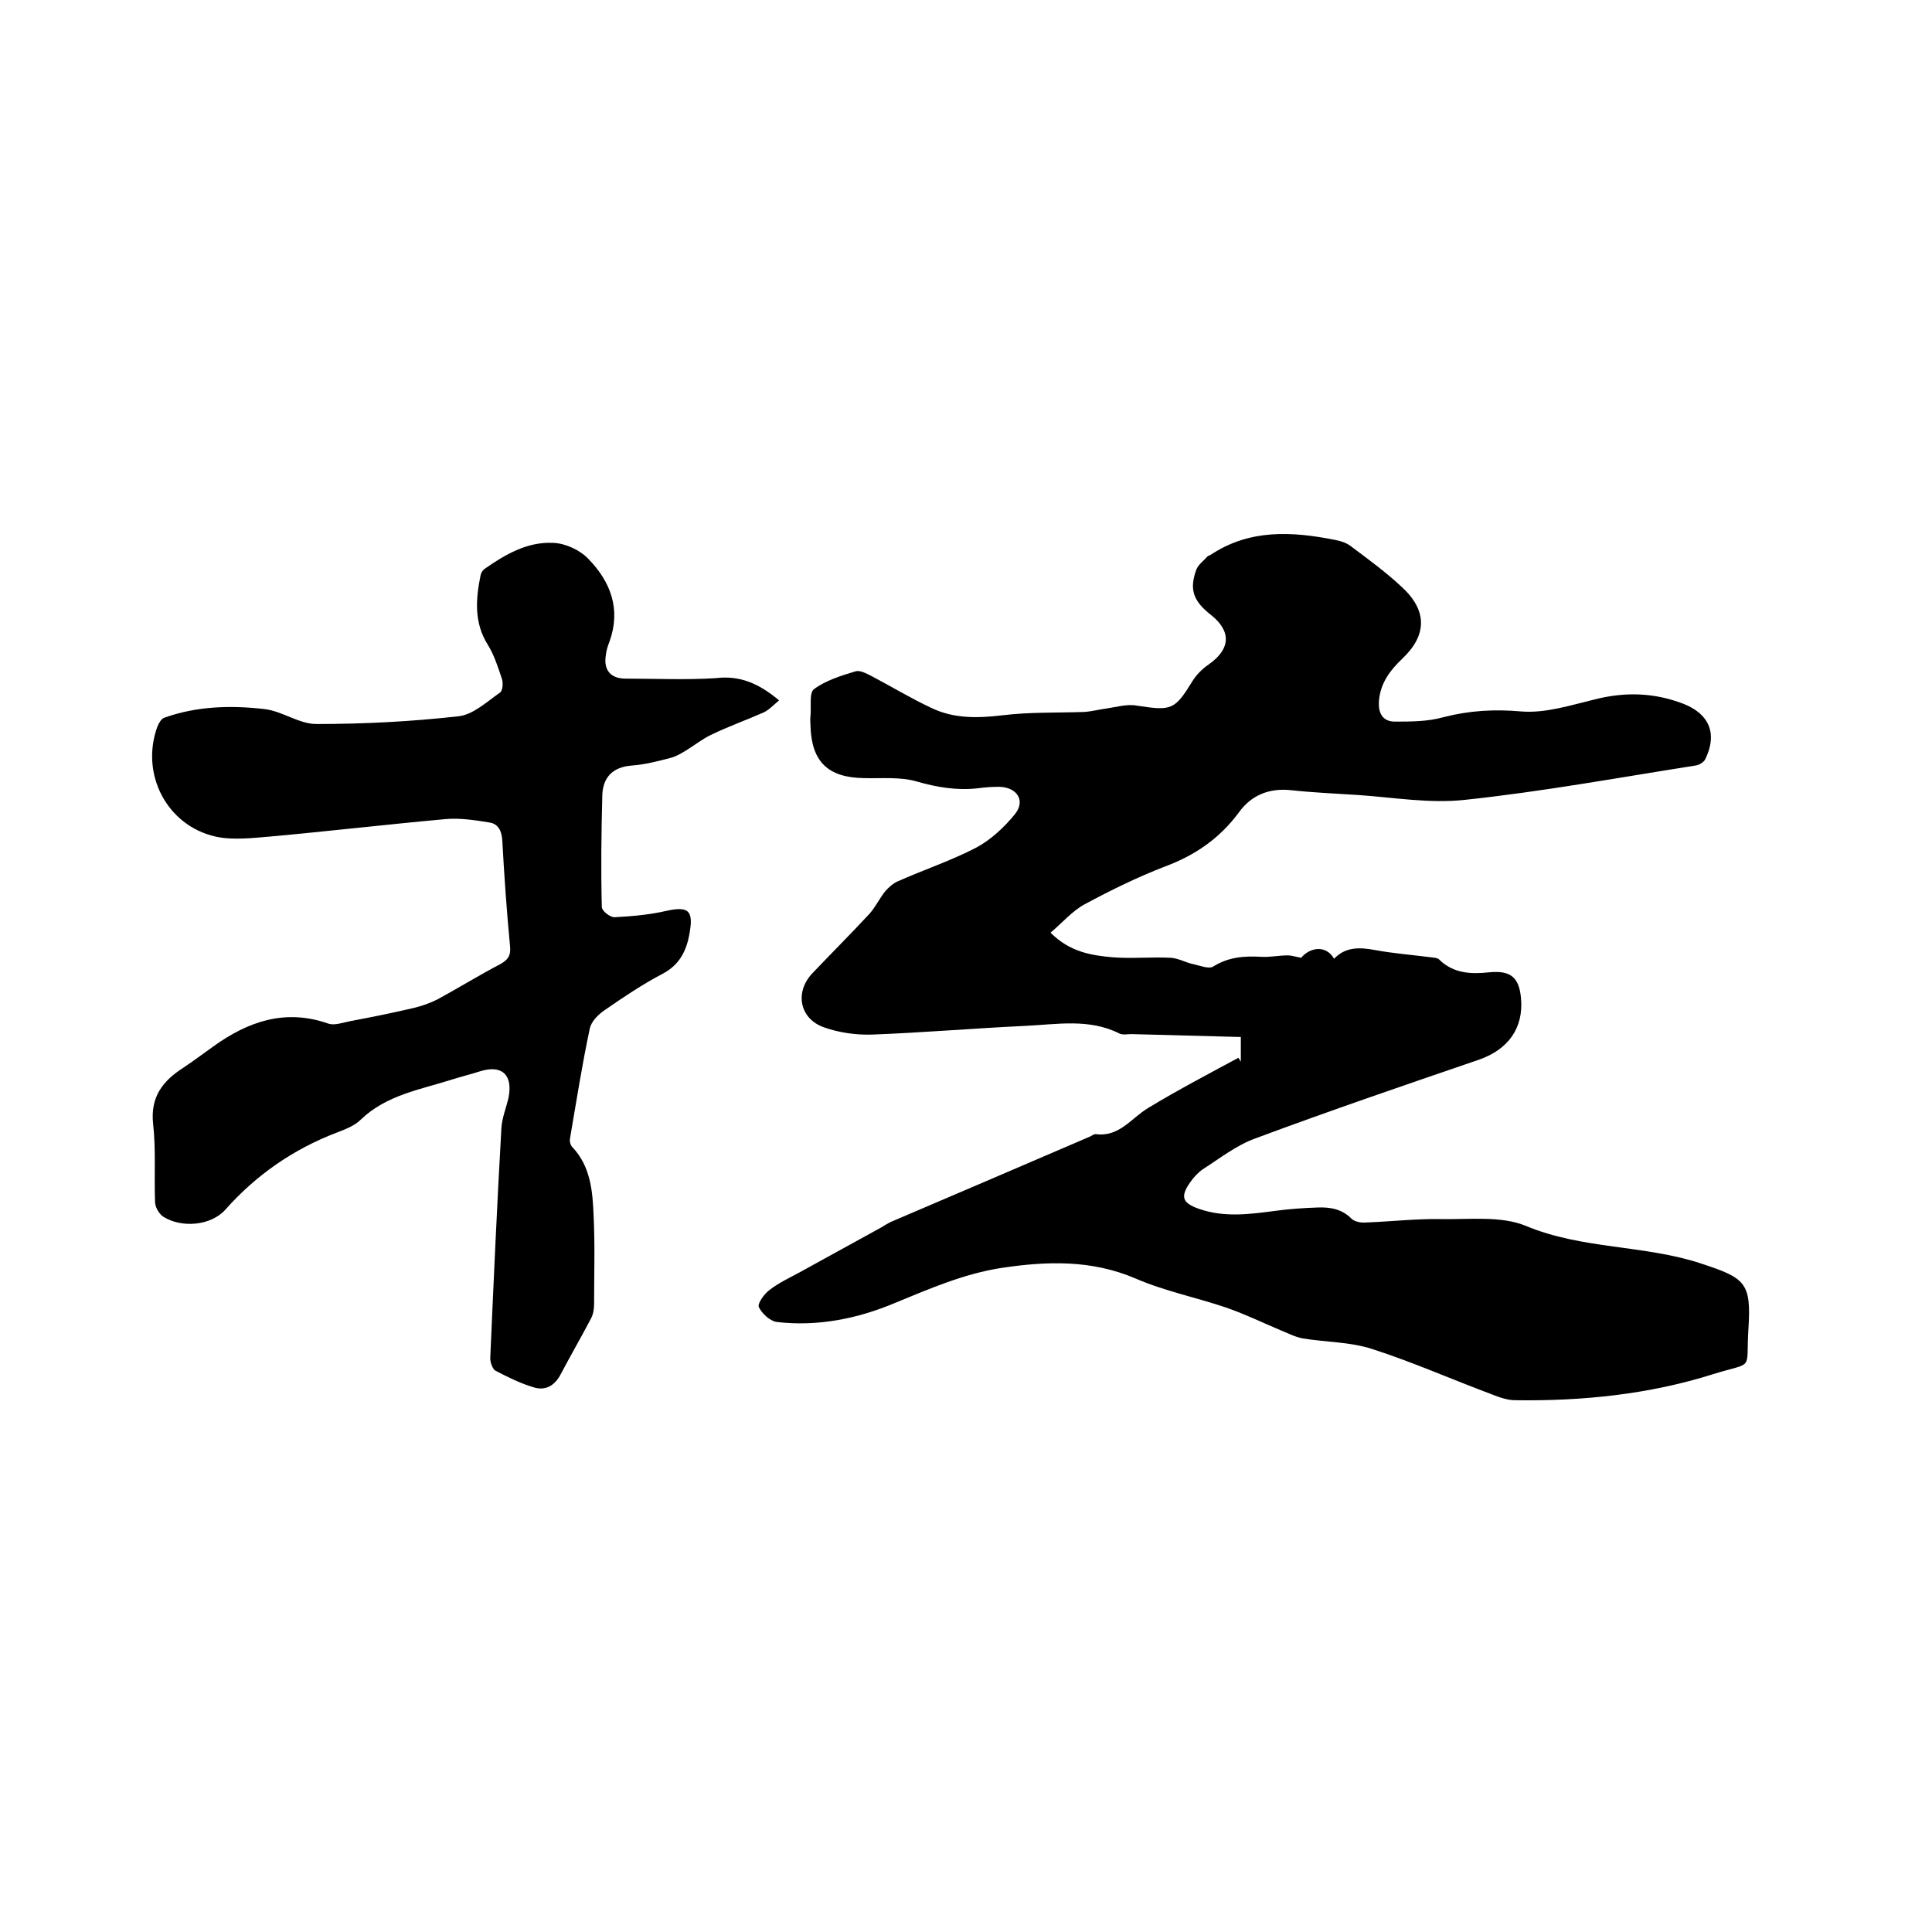
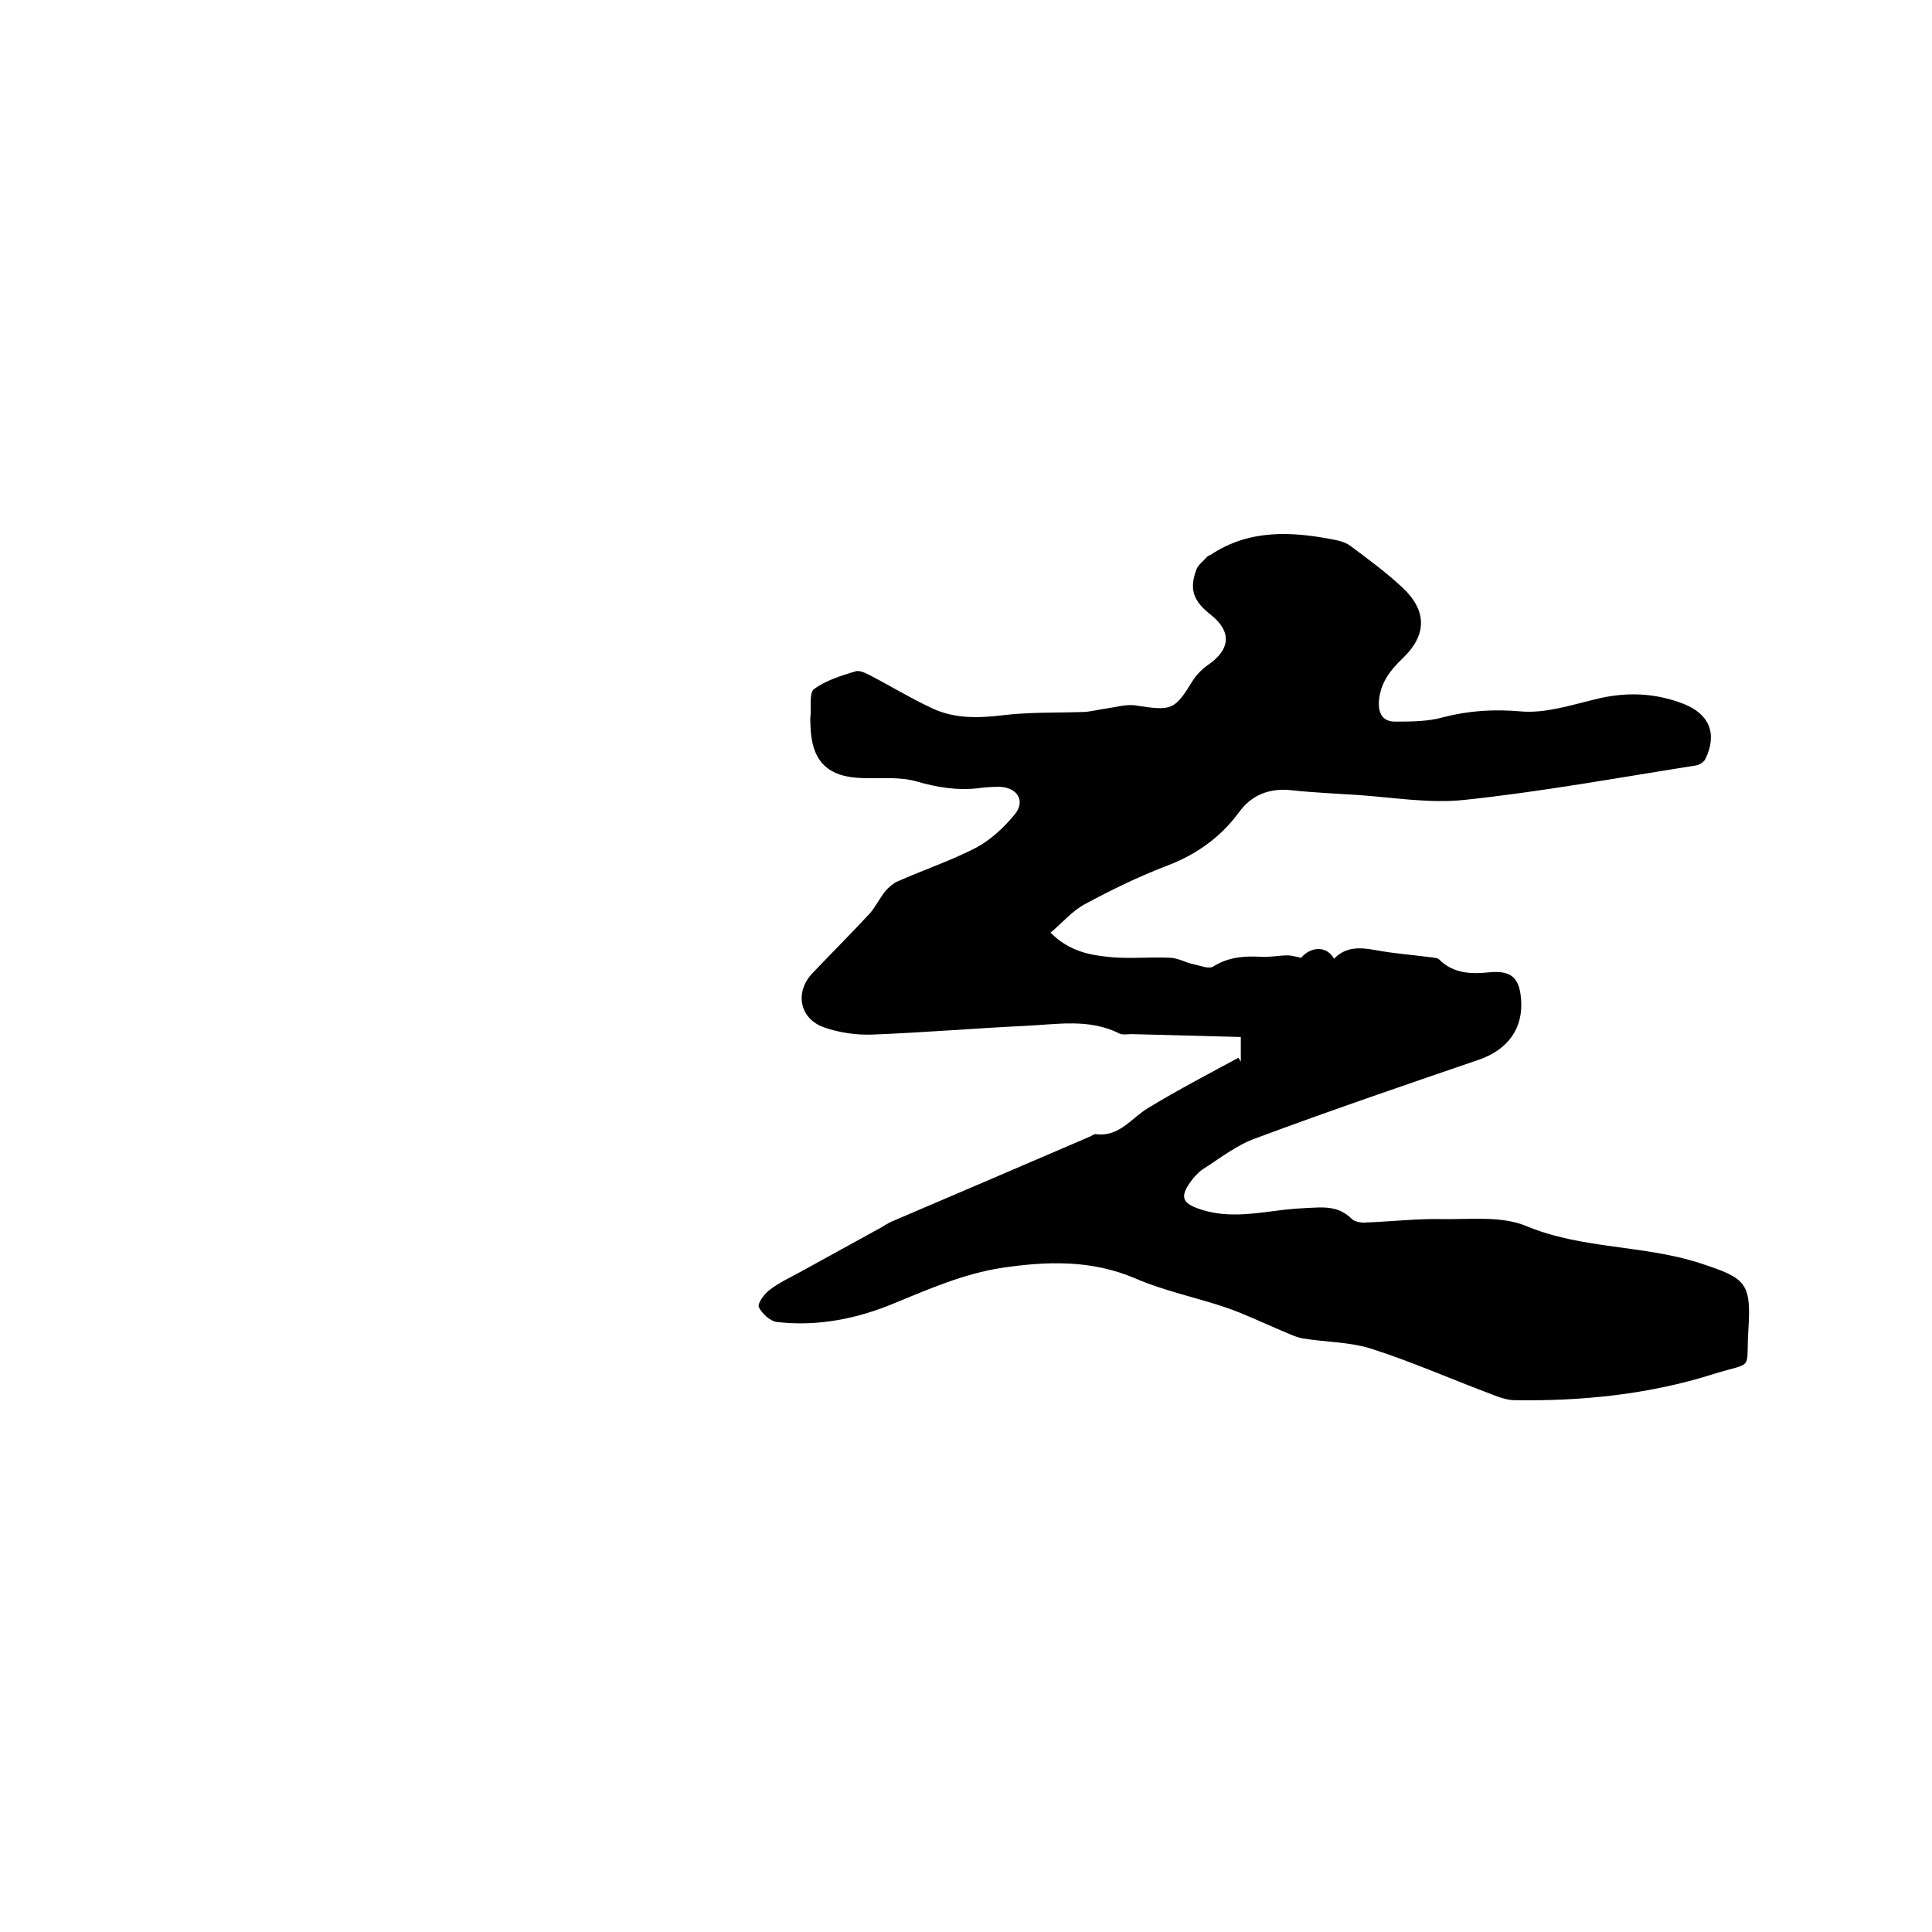
<svg xmlns="http://www.w3.org/2000/svg" enable-background="new 0 0 400 400" viewBox="0 0 400 400">
  <path d="m256.9 219.8c0-1.5 0-3.1 0-5.1-7.6-.2-15.1-.4-22.6-.6-.8 0-1.8.2-2.5-.1-6.3-3.2-13-1.9-19.6-1.6-10.6.5-21.1 1.4-31.7 1.8-3.3.1-6.8-.4-9.9-1.5-5.1-1.8-6.1-7.3-2.4-11.2 3.9-4.1 8-8.2 11.9-12.4 1.2-1.4 2-3.1 3.2-4.6.7-.8 1.6-1.6 2.5-2 5.4-2.4 11.1-4.3 16.3-7 3-1.6 5.8-4.2 8-6.9 2.3-2.8.5-5.6-3.2-5.7-1.5 0-3 .1-4.4.3-4.4.5-8.5-.2-12.7-1.4-3.4-1-7.2-.6-10.9-.7-7.5-.1-10.9-3.4-11.1-10.9 0-.6-.1-1.3 0-1.9.2-1.9-.3-4.8.7-5.6 2.4-1.8 5.6-2.8 8.6-3.7.9-.3 2.2.4 3.2.9 4.2 2.2 8.3 4.7 12.6 6.7 4.6 2.2 9.5 2.1 14.6 1.5 5.6-.7 11.4-.5 17-.7 1.5-.1 3-.5 4.5-.7 2.1-.3 4.4-1 6.4-.6 7.2 1.1 7.8.9 11.5-5.1.8-1.3 2-2.5 3.3-3.4 4.6-3.2 4.8-6.9.5-10.3-3.7-2.9-4.5-5.3-3-9.4.4-1 1.5-1.8 2.3-2.7.1-.1.4-.2.6-.3 8.1-5.4 16.9-4.9 25.9-3.1 1.1.2 2.3.6 3.2 1.3 3.6 2.7 7.3 5.4 10.6 8.5 5.3 4.9 5.1 10 0 14.8-2.5 2.4-4.5 5-4.8 8.7-.2 2.6.8 4.3 3.3 4.3 3.3 0 6.8 0 10-.9 5.4-1.4 10.6-1.7 16.2-1.2 5 .4 10.2-1.3 15.2-2.5 6.3-1.6 12.3-1.4 18.3.9 5.4 2.1 7.1 6.2 4.6 11.4-.3.7-1.3 1.3-2.1 1.4-15.9 2.5-31.7 5.4-47.7 7.1-7.3.8-14.8-.5-22.1-1-4.6-.3-9.3-.5-13.9-1s-8.3 1.1-10.8 4.6c-4 5.4-9.1 8.9-15.3 11.2-5.7 2.2-11.2 4.9-16.6 7.8-2.6 1.4-4.6 3.8-7.1 5.9 4 4 8.4 4.7 12.9 5.1 4 .3 8-.1 12 .1 1.6.1 3.1 1 4.6 1.3 1.4.3 3.3 1.1 4.2.5 3.2-2 6.5-2.2 10-2 1.8.1 3.6-.3 5.4-.3.8 0 1.7.3 2.8.5 1.7-2.1 5.1-2.8 6.8.2 2.4-2.5 5.3-2.4 8.5-1.8 3.8.7 7.7 1 11.6 1.5.6.1 1.4.1 1.7.5 3 2.9 6.6 3 10.4 2.6 4.3-.4 6.1 1 6.5 5.3.6 6.3-2.7 10.7-8.7 12.8-15.5 5.3-31 10.6-46.3 16.3-3.9 1.4-7.3 4.1-10.9 6.4-1 .7-1.9 1.7-2.6 2.7-2.1 3-1.6 4.3 1.9 5.5 5.2 1.8 10.4 1.1 15.7.4 2.9-.4 5.9-.6 8.8-.7 2.6-.1 5 .3 7 2.3.7.7 2.1.9 3.1.8 5.2-.2 10.4-.8 15.5-.7 5.9.1 12.4-.7 17.5 1.4 11.7 4.9 24.5 3.9 36.3 7.8 9.1 3 10.4 3.9 9.8 13.4-.6 9.1 1.4 6.8-7.3 9.5-13.3 4.2-27.1 5.6-41 5.4-1.6 0-3.3-.6-4.8-1.2-8.3-3.1-16.4-6.7-24.8-9.4-4.6-1.5-9.6-1.4-14.4-2.2-1.6-.3-3.1-1.1-4.6-1.7-3.8-1.6-7.5-3.4-11.3-4.7-6.2-2.1-12.7-3.4-18.7-6-9.1-3.9-18.3-3.6-27.7-2.2-7.8 1.2-14.9 4.3-22.2 7.3-7.6 3.2-15.9 4.9-24.4 3.9-1.4-.2-3.1-1.8-3.7-3.1-.3-.7 1.1-2.7 2.2-3.5 1.9-1.5 4.1-2.5 6.3-3.7 5.6-3.1 11.3-6.2 16.9-9.3.6-.4 1.3-.8 1.9-1.1 13.8-5.9 27.6-11.8 41.3-17.7.4-.2.8-.5 1.1-.5 4.9.7 7.4-3.3 10.9-5.4 6.1-3.7 12.4-7 18.7-10.4.2.3.3.5.5.8z" />
-   <path d="m161.3 145c-1.2 1-2.1 2-3.2 2.5-3.6 1.6-7.3 2.9-10.8 4.6-1.9.9-3.5 2.2-5.3 3.3-1 .6-2 1.2-3.1 1.5-2.7.7-5.4 1.4-8.1 1.6-4 .3-6 2.5-6.1 6.2-.2 7.7-.3 15.4-.1 23.1 0 .8 1.8 2.2 2.7 2.1 3.6-.2 7.1-.5 10.6-1.3 4.5-1 5.7-.2 4.9 4.4-.6 3.7-2 6.7-5.6 8.6-4.2 2.2-8.2 4.9-12.1 7.6-1.3.9-2.7 2.3-3 3.8-1.6 7.5-2.8 15.2-4.1 22.8-.1.5.1 1.3.5 1.7 3.8 4 4.2 9.2 4.4 14.2.3 6.1.1 12.3.1 18.4 0 1-.2 2.1-.7 3-2 3.8-4.2 7.6-6.2 11.4-1.3 2.5-3.3 3.5-5.7 2.7-2.7-.8-5.3-2.1-7.8-3.4-.6-.3-1.1-1.7-1.1-2.6.7-15.9 1.4-31.7 2.3-47.5.1-2.2 1-4.3 1.5-6.5.9-4.7-1.4-6.8-5.9-5.4-1.9.6-3.9 1.1-5.8 1.7-6.6 2.1-13.6 3.2-18.9 8.3-1.3 1.3-3.2 2-5 2.7-8.9 3.4-16.6 8.7-23 15.9-3 3.4-9.1 3.9-12.9 1.5-.9-.6-1.7-2-1.7-3.1-.2-5.4.2-10.8-.4-16.1-.6-5.6 2-8.9 6.2-11.6 2.1-1.4 4.1-2.9 6.2-4.4 7.2-5.2 14.9-7.9 23.8-4.8 1.3.5 3.1-.2 4.7-.5 4.3-.8 8.7-1.7 13-2.7 1.7-.4 3.4-1 5-1.8 4.4-2.4 8.6-5 13-7.3 1.6-.9 2.2-1.8 2-3.7-.7-7.3-1.2-14.5-1.6-21.8-.1-2-.8-3.5-2.6-3.8-3.1-.5-6.2-1-9.3-.7-12.1 1.1-24.1 2.5-36.2 3.6-3.7.3-7.7.8-11.3 0-10.1-2.3-15.6-13-12-22.8.3-.7.8-1.6 1.4-1.8 6.7-2.4 13.7-2.6 20.7-1.8 3.7.4 7.2 3.1 10.8 3.1 9.8 0 19.6-.5 29.4-1.6 3-.3 5.9-3 8.6-4.9.6-.4.7-2 .4-2.9-.8-2.4-1.6-4.9-2.9-7-2.9-4.6-2.5-9.5-1.5-14.4.1-.5.4-1 .8-1.3 4.3-3 8.9-5.7 14.3-5.4 2.5.1 5.5 1.5 7.2 3.3 4.6 4.7 6.8 10.4 4.4 17.1-.4 1-.7 2-.8 3.1-.4 2.9 1.1 4.6 4.1 4.6 6.2 0 12.5.3 18.7-.1 5-.6 8.9 1.1 13.1 4.6z" />
</svg>